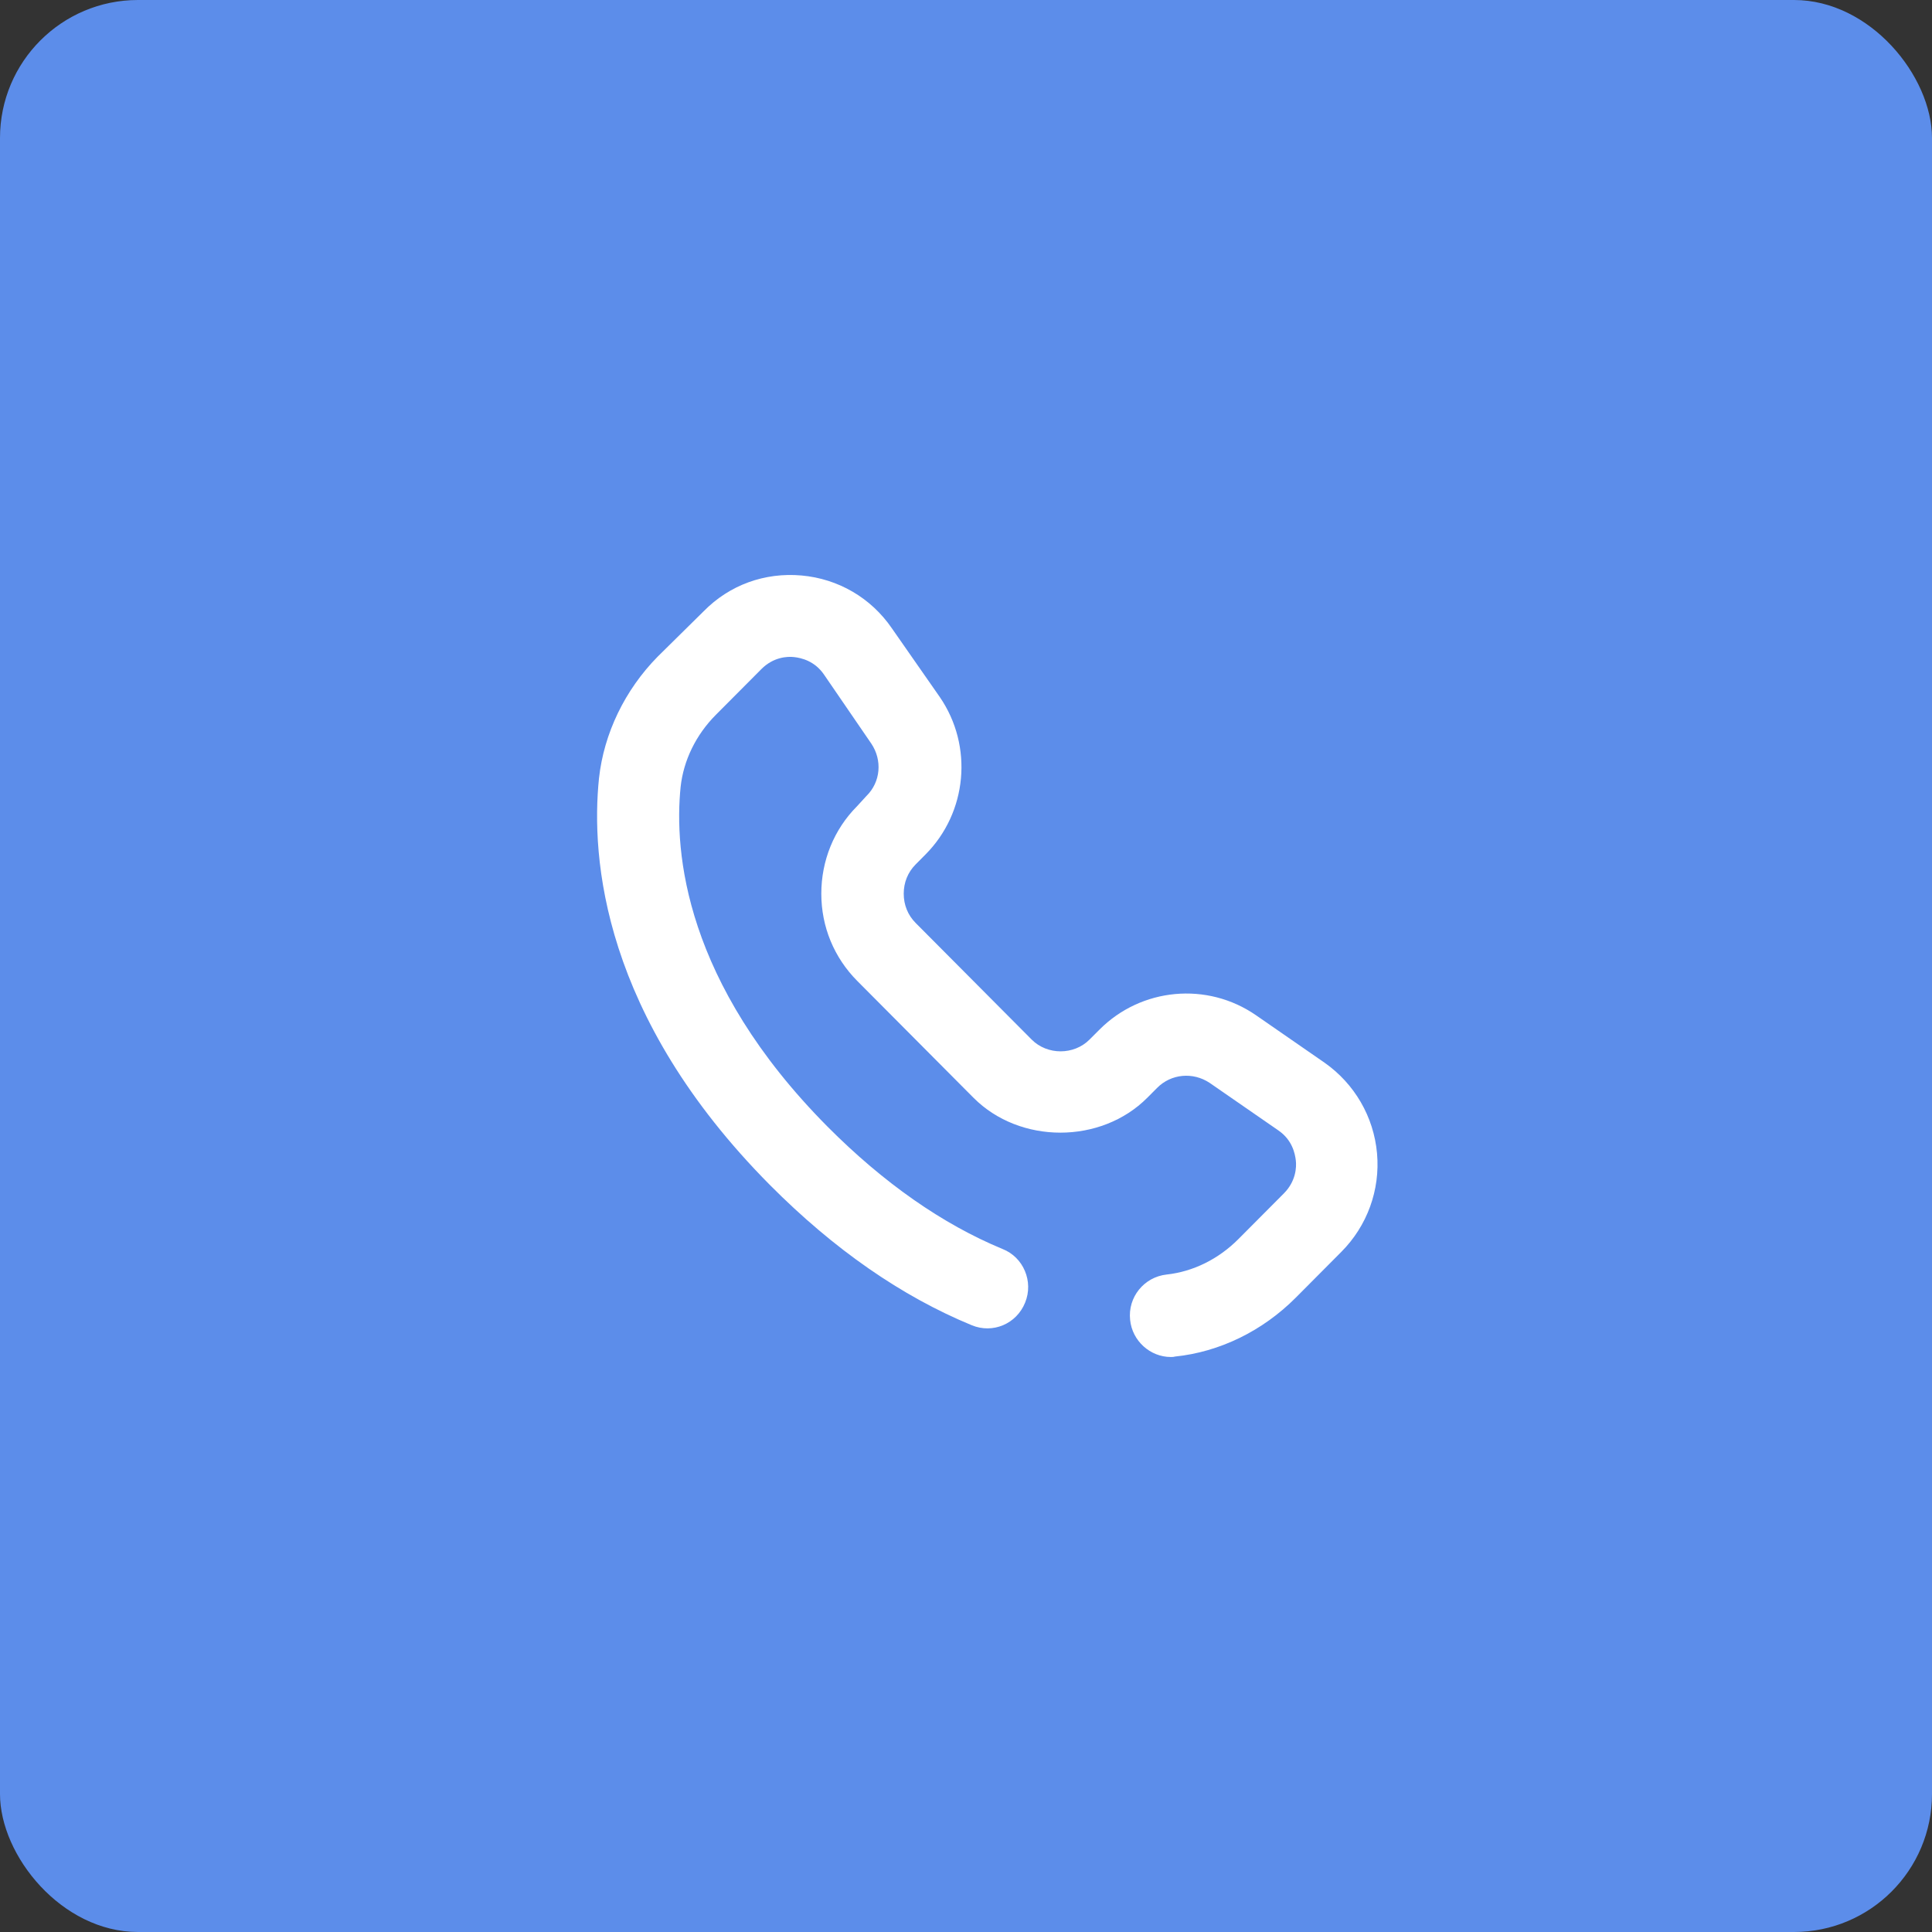
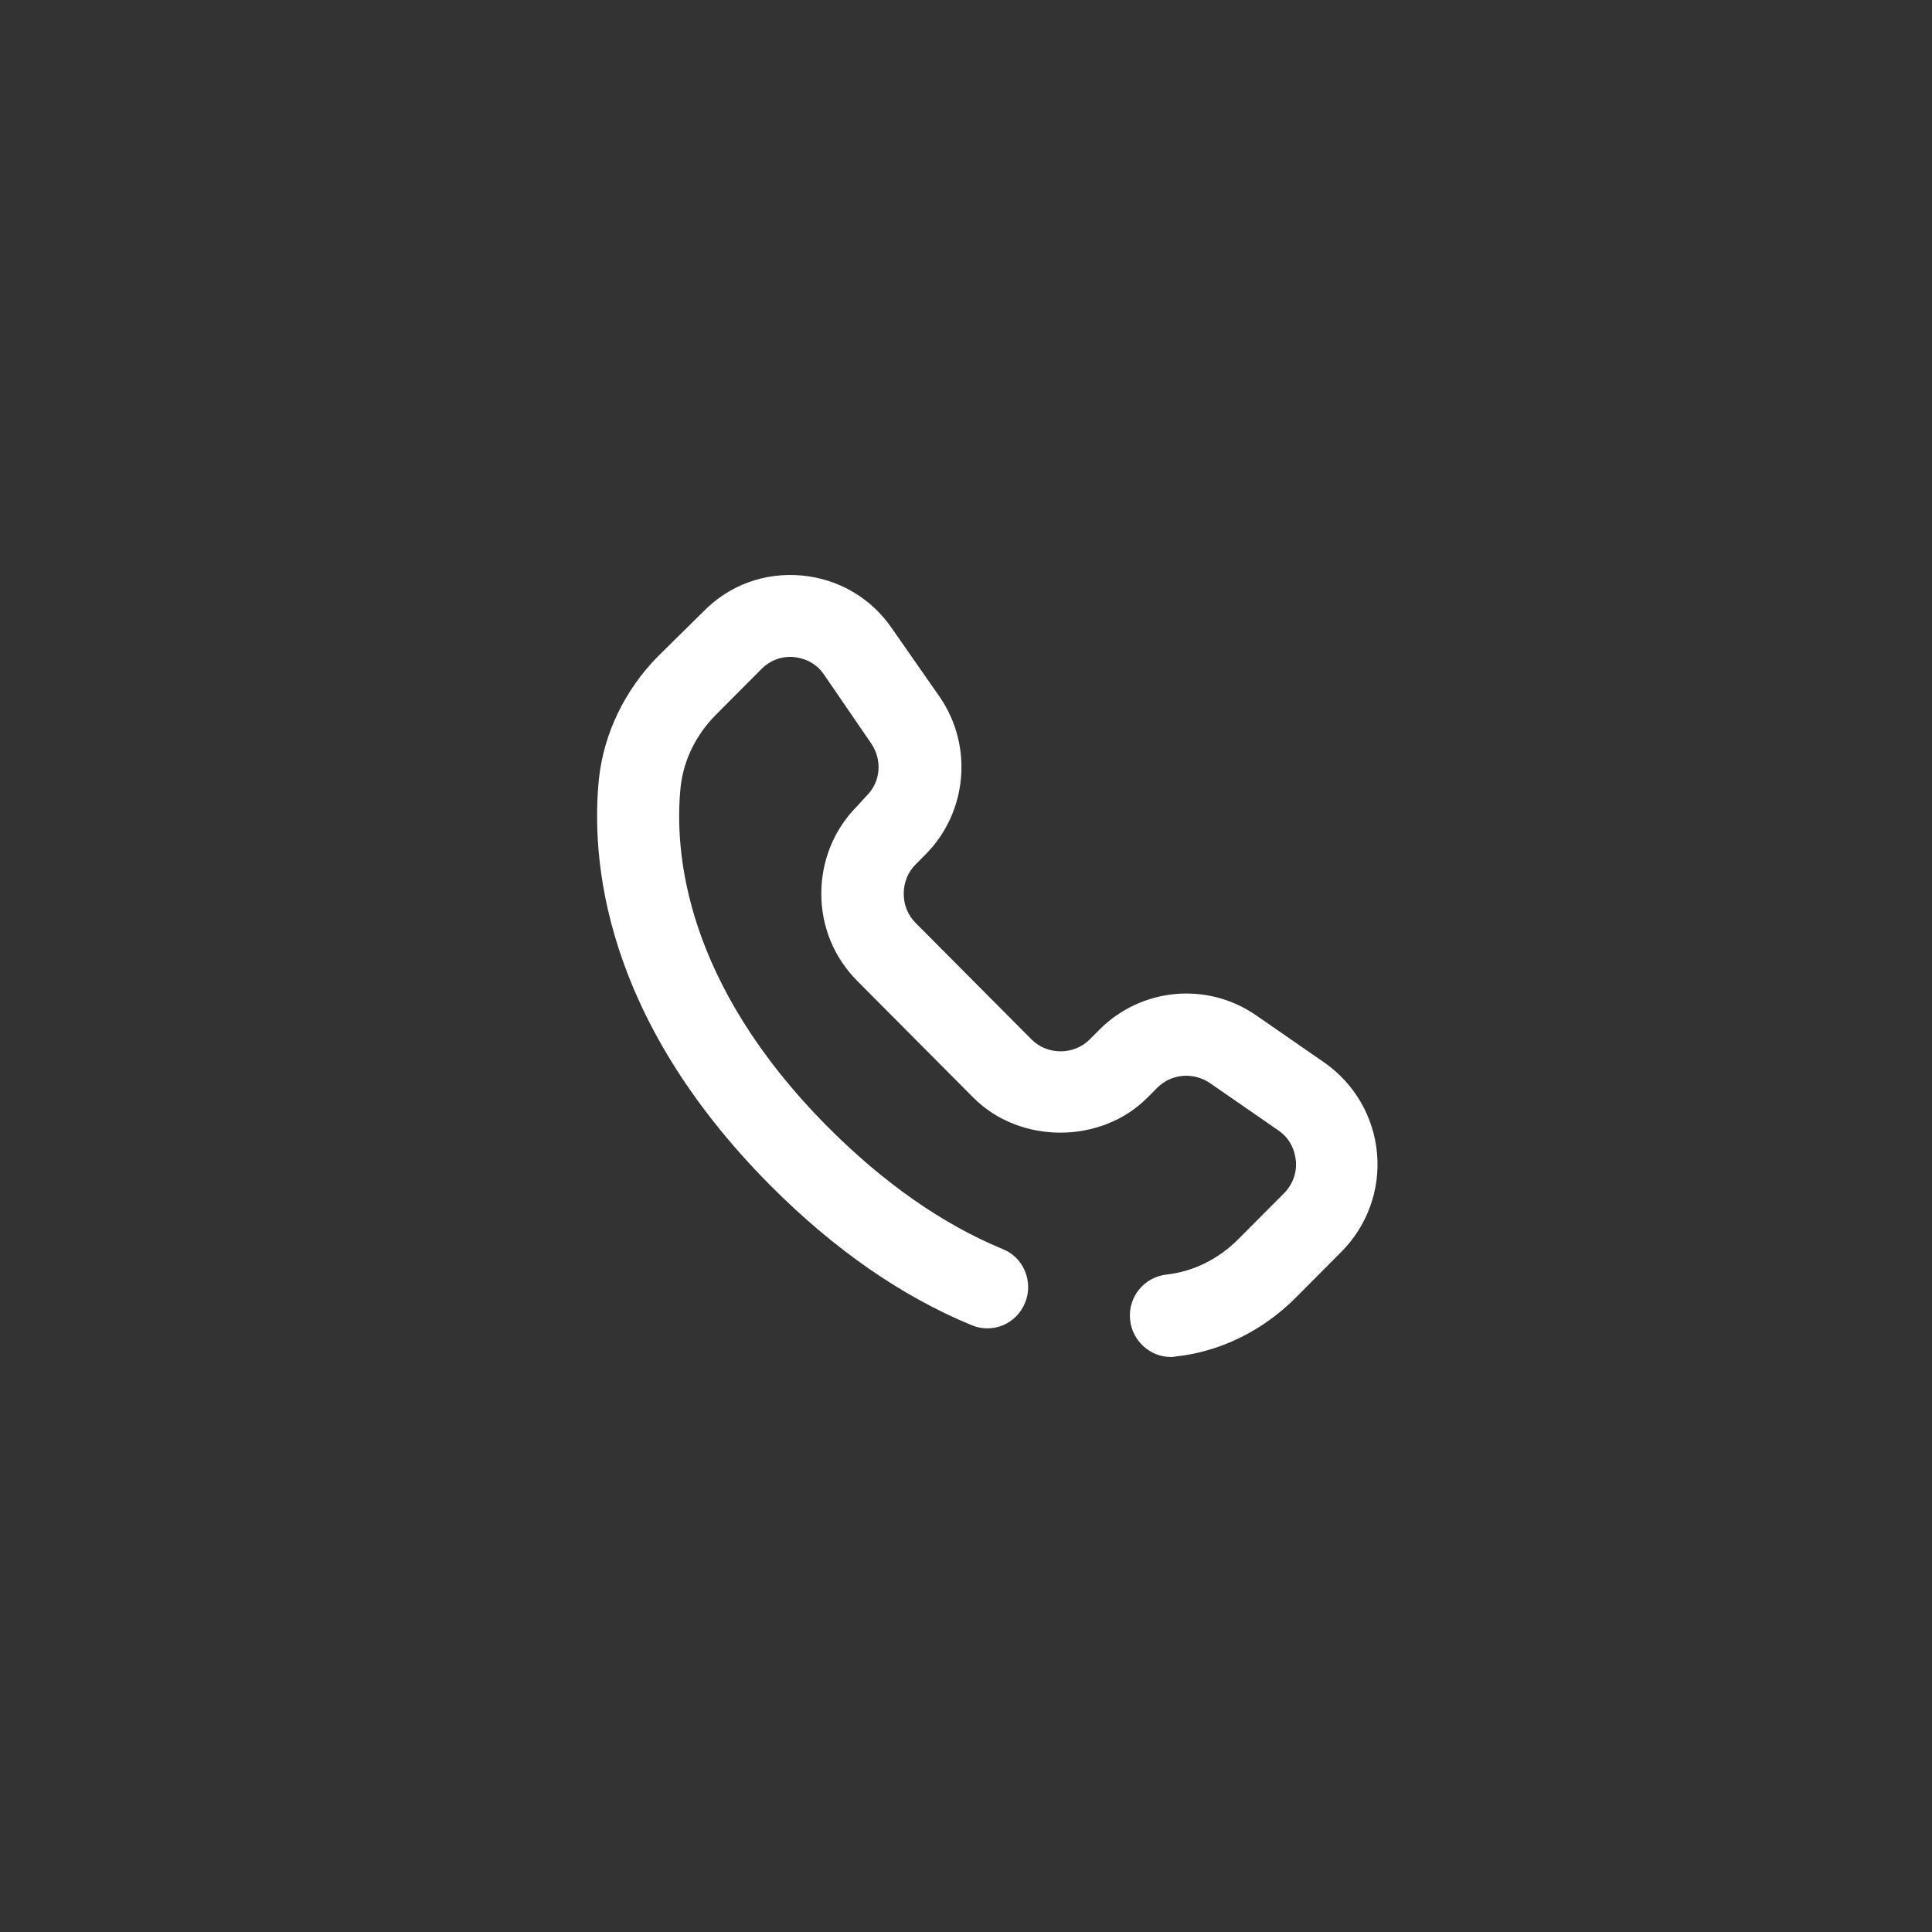
<svg xmlns="http://www.w3.org/2000/svg" width="56" height="56" viewBox="0 0 56 56" fill="none">
  <rect x="0" y="0" width="56" height="56" fill="#333333" stroke="none" />
-   <rect width="56" height="56" rx="4" fill="#5C8DEA" />
  <path d="M38.392 30.802L36.407 29.428C34.992 28.449 33.078 28.628 31.866 29.847L31.58 30.133C31.128 30.587 30.356 30.587 29.904 30.133L26.54 26.752C26.314 26.525 26.195 26.227 26.195 25.904C26.195 25.581 26.314 25.283 26.54 25.056L26.825 24.769C28.038 23.55 28.216 21.627 27.241 20.205L25.85 18.21C25.244 17.326 24.293 16.776 23.235 16.681C22.165 16.585 21.143 16.956 20.394 17.72L19.062 19.034C18.111 20.002 17.505 21.257 17.362 22.559C17.125 24.865 17.457 29.452 22.32 34.351C24.174 36.215 26.136 37.576 28.168 38.413C28.775 38.664 29.464 38.377 29.714 37.756C29.963 37.146 29.666 36.441 29.06 36.203C27.324 35.486 25.613 34.291 23.984 32.654C19.835 28.473 19.538 24.685 19.728 22.81C19.811 22.045 20.168 21.304 20.75 20.719L22.07 19.393C22.415 19.046 22.819 19.022 23.021 19.046C23.223 19.07 23.615 19.154 23.889 19.56L25.256 21.555C25.577 22.033 25.529 22.666 25.113 23.073L24.84 23.371C24.174 24.04 23.806 24.948 23.806 25.904C23.806 26.86 24.174 27.756 24.852 28.437L28.216 31.818C29.559 33.168 31.913 33.168 33.256 31.818L33.542 31.531C33.946 31.125 34.576 31.065 35.063 31.388L37.049 32.762C37.453 33.036 37.536 33.431 37.56 33.634C37.584 33.837 37.56 34.243 37.215 34.59L35.895 35.916C35.313 36.501 34.576 36.86 33.815 36.943C33.161 37.015 32.686 37.6 32.757 38.257C32.817 38.867 33.34 39.333 33.934 39.333C33.97 39.333 34.017 39.333 34.053 39.321C35.349 39.189 36.597 38.58 37.56 37.612L38.879 36.286C39.628 35.533 40.009 34.494 39.914 33.431C39.819 32.367 39.26 31.412 38.392 30.802Z" fill="white" />
</svg>